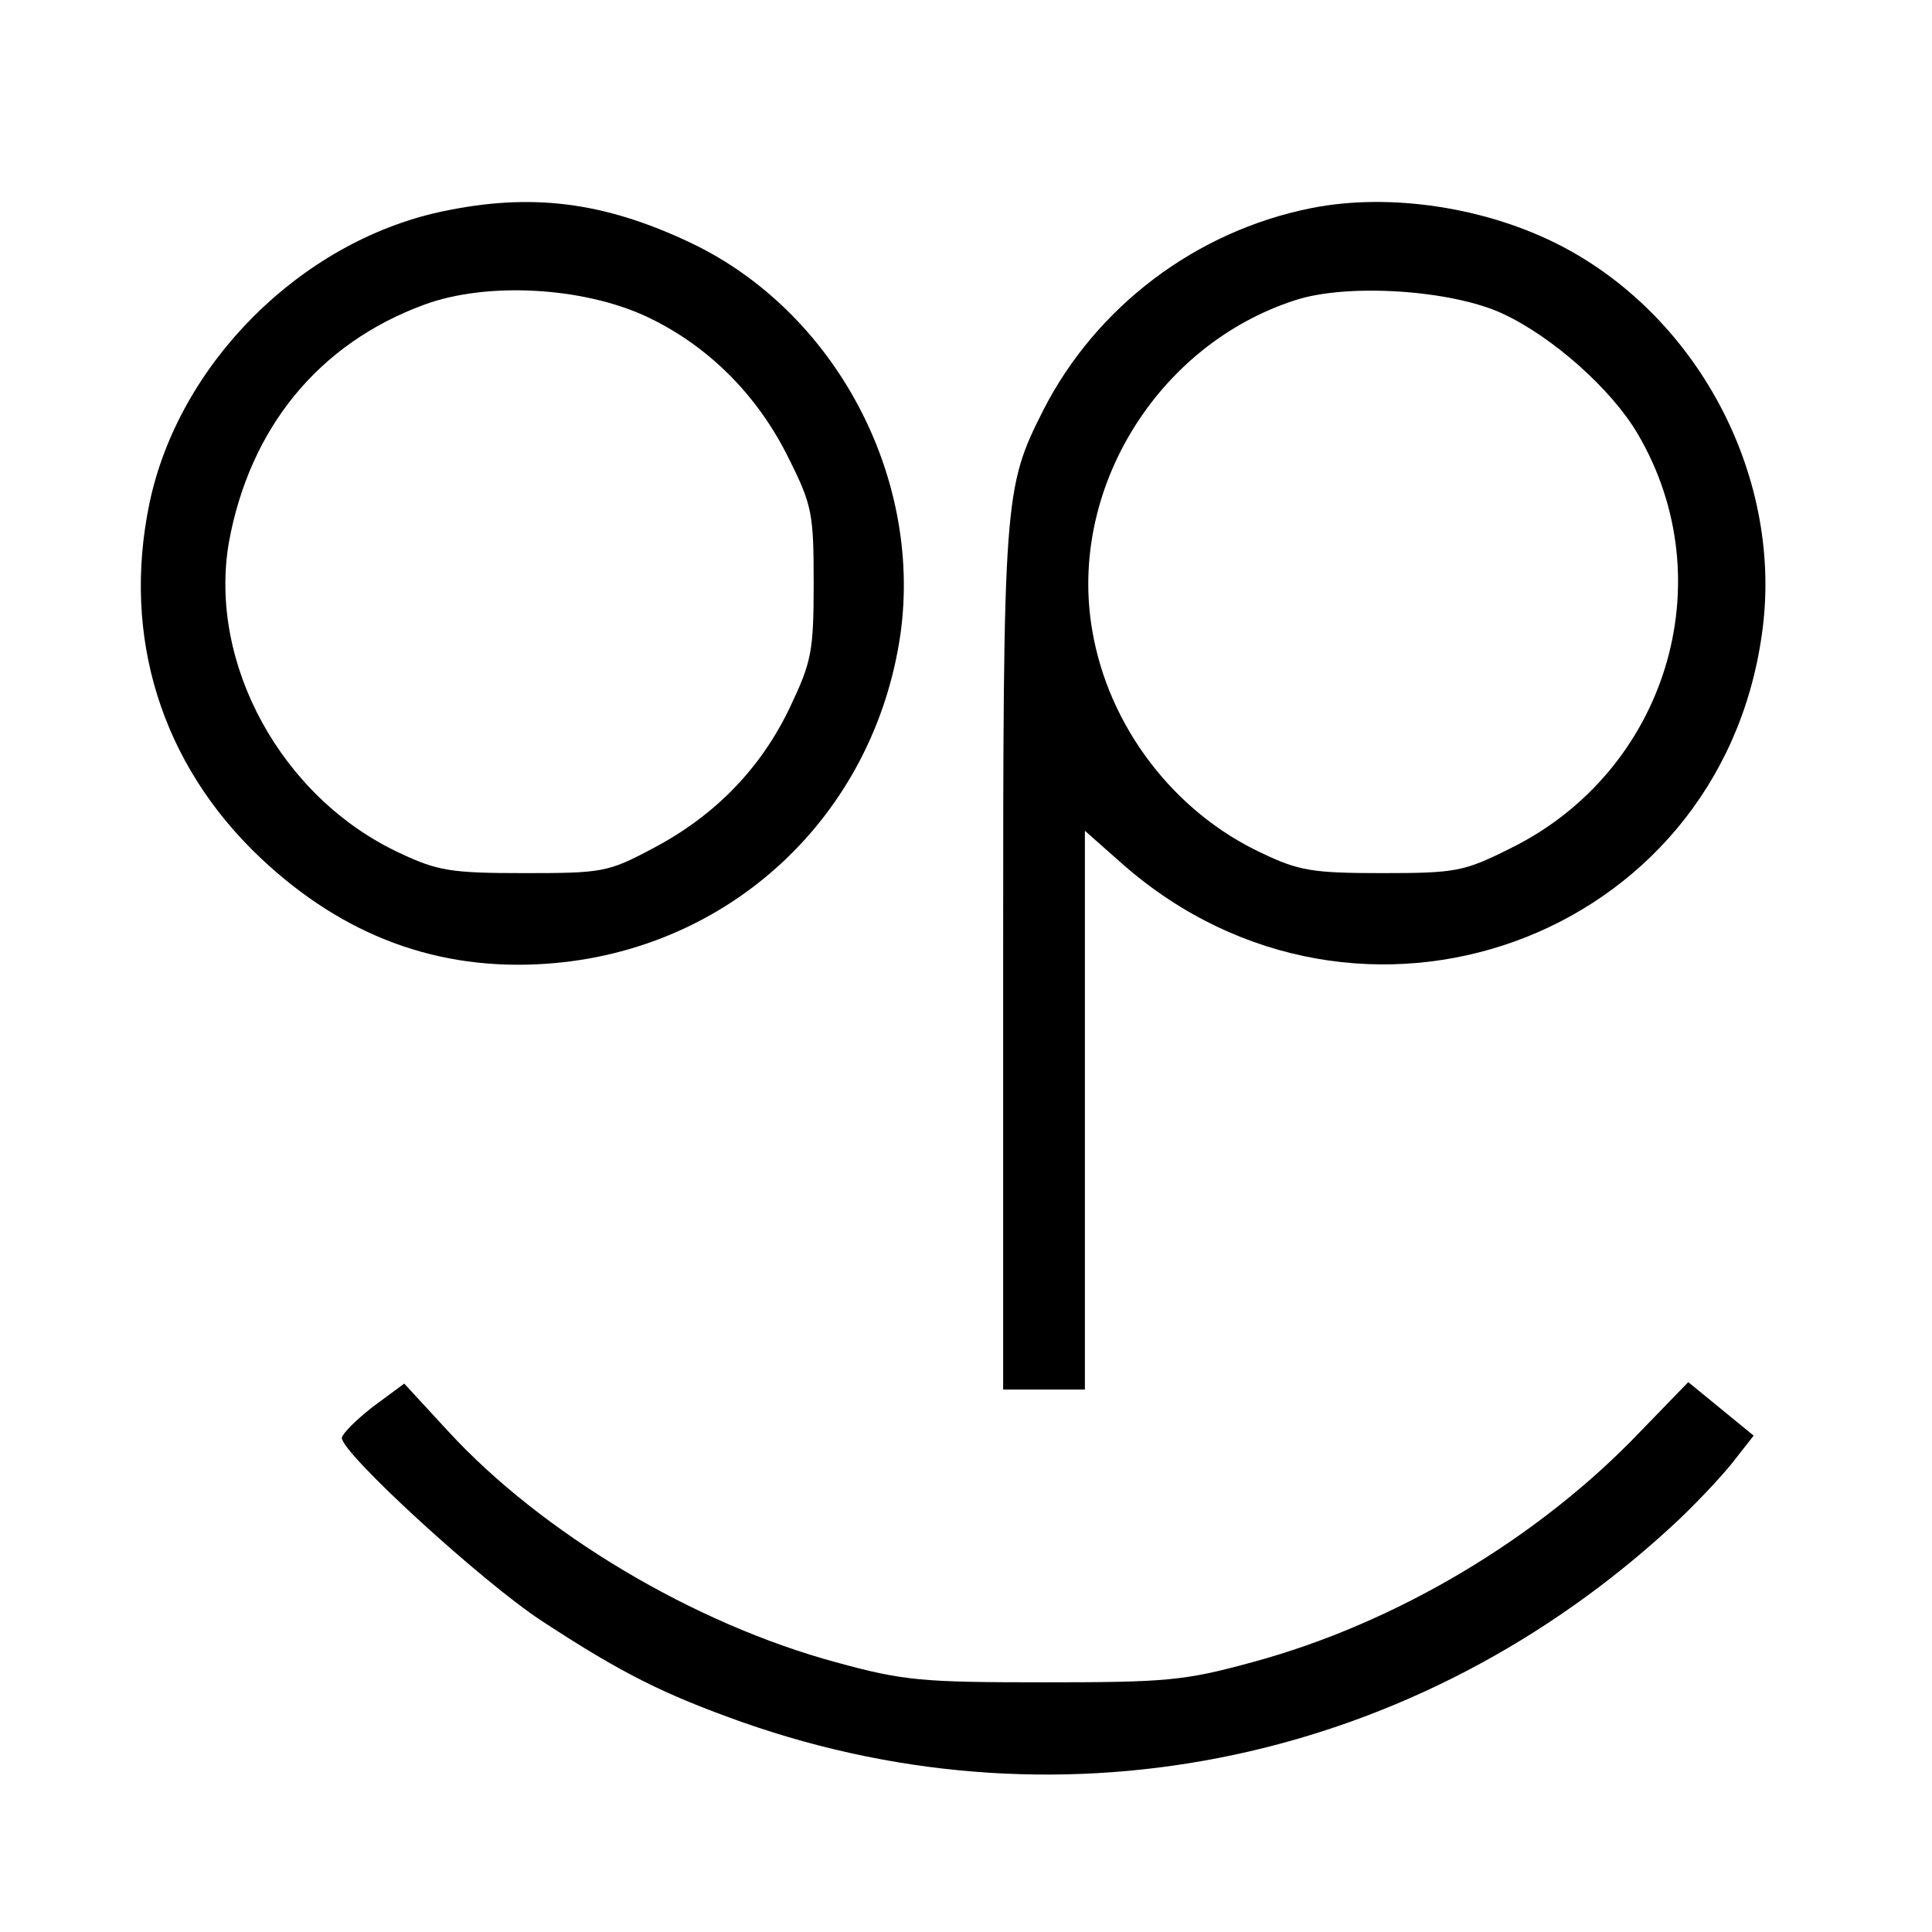
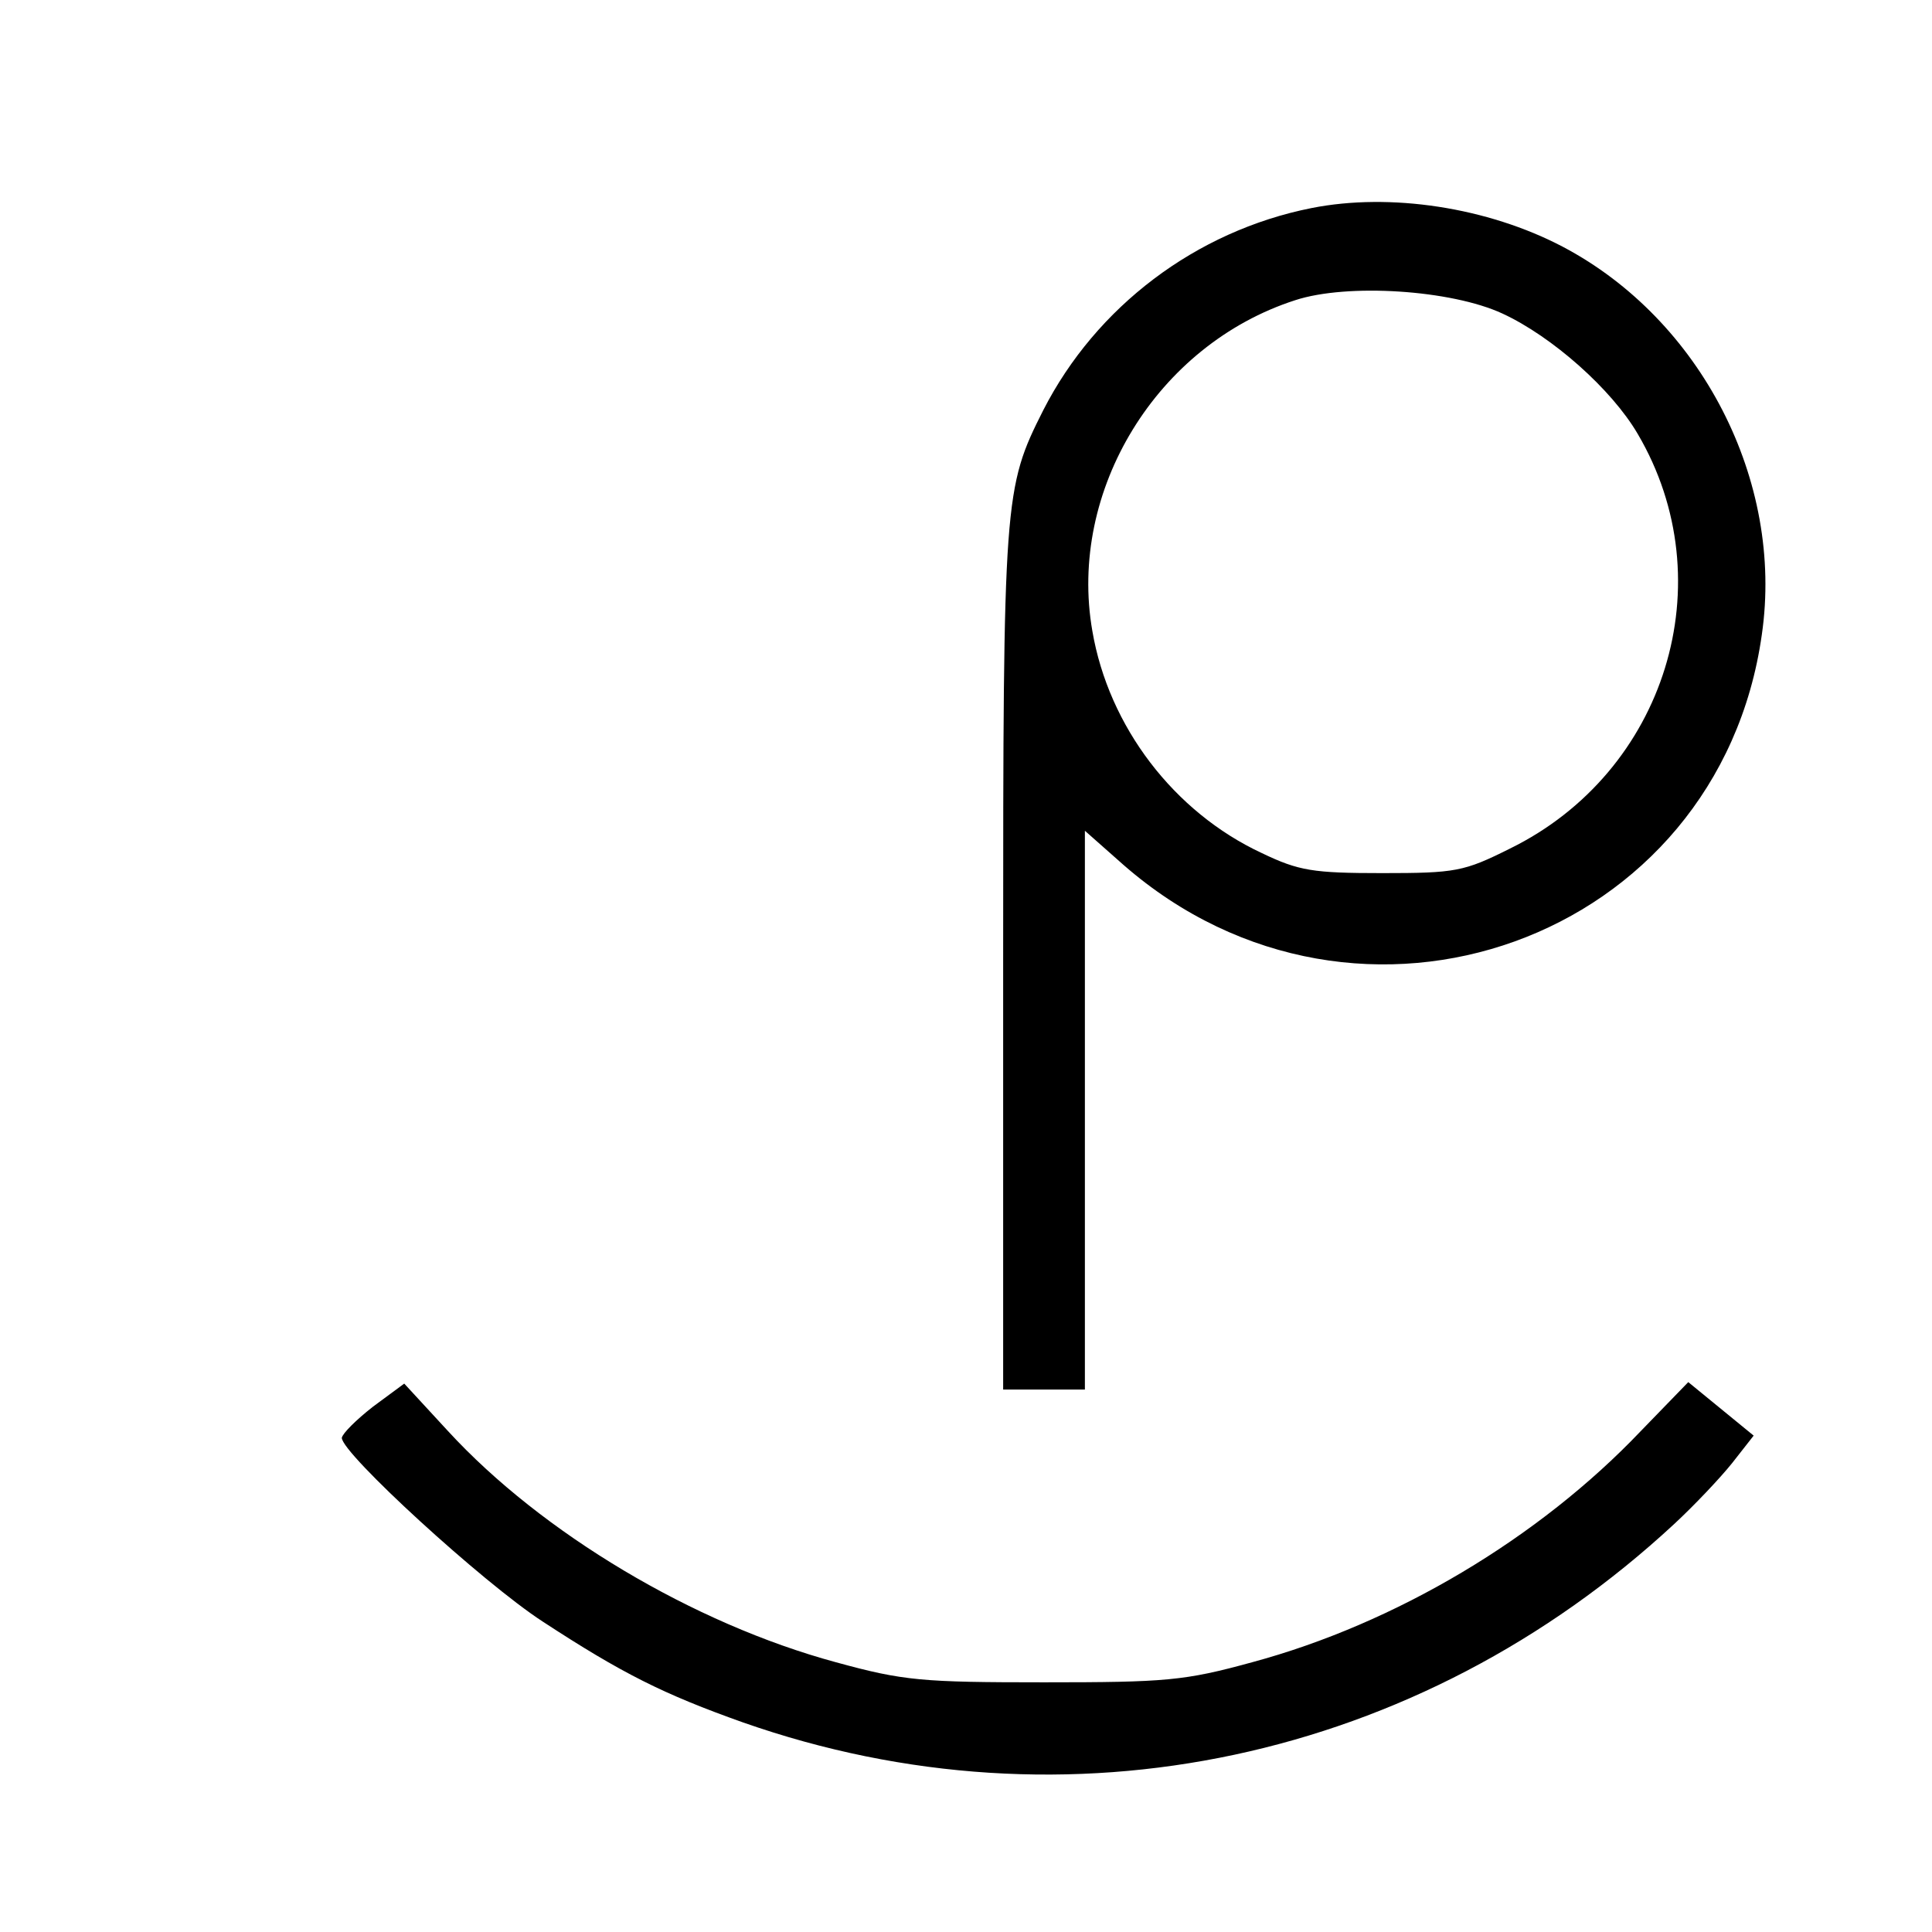
<svg xmlns="http://www.w3.org/2000/svg" version="1.0" width="260pt" height="260pt" viewBox="0 0 260 260" preserveAspectRatio="xMidYMid meet">
  <g transform="translate(0,260) scale(0.1,-0.1)" fill="#000000" stroke="none">
-     <path d="M593 2315 c-189 -41 -353 -205 -392 -393 -37 -179 16 -350 149 -476 112 -106 240 -153 385 -143 247 17 442 199 477 445 29 212 -89 433 -282 525 -118 56 -216 68 -337 42z m277 -141 c83 -39 150 -106 192 -192 31 -62 33 -74 33 -167 0 -92 -3 -106 -32 -167 -39 -82 -101 -146 -185 -190 -60 -32 -68 -33 -173 -33 -98 0 -116 3 -167 27 -159 74 -258 255 -230 418 28 154 121 268 263 320 84 31 213 24 299 -16z" />
    <path d="M1765 2320 c-156 -31 -290 -133 -361 -272 -53 -105 -54 -117 -54 -740 l0 -578 55 0 55 0 0 376 0 376 52 -46 c316 -276 801 -102 859 310 30 207 -82 424 -268 522 -101 53 -232 73 -338 52z m257 -142 c67 -31 147 -102 182 -162 117 -199 38 -455 -172 -558 -62 -31 -73 -33 -172 -33 -93 0 -112 3 -162 27 -118 55 -206 170 -228 299 -33 189 87 385 273 445 70 23 210 14 279 -18z" />
    <path d="M502 707 c-23 -18 -41 -36 -42 -42 0 -21 190 -195 270 -247 107 -70 163 -98 270 -136 436 -153 909 -52 1253 267 27 25 62 62 78 82 l29 37 -44 36 -44 36 -64 -66 c-137 -144 -330 -259 -523 -311 -91 -25 -116 -27 -280 -27 -164 0 -189 2 -280 27 -192 52 -396 174 -522 311 l-59 64 -42 -31z" />
  </g>
</svg>